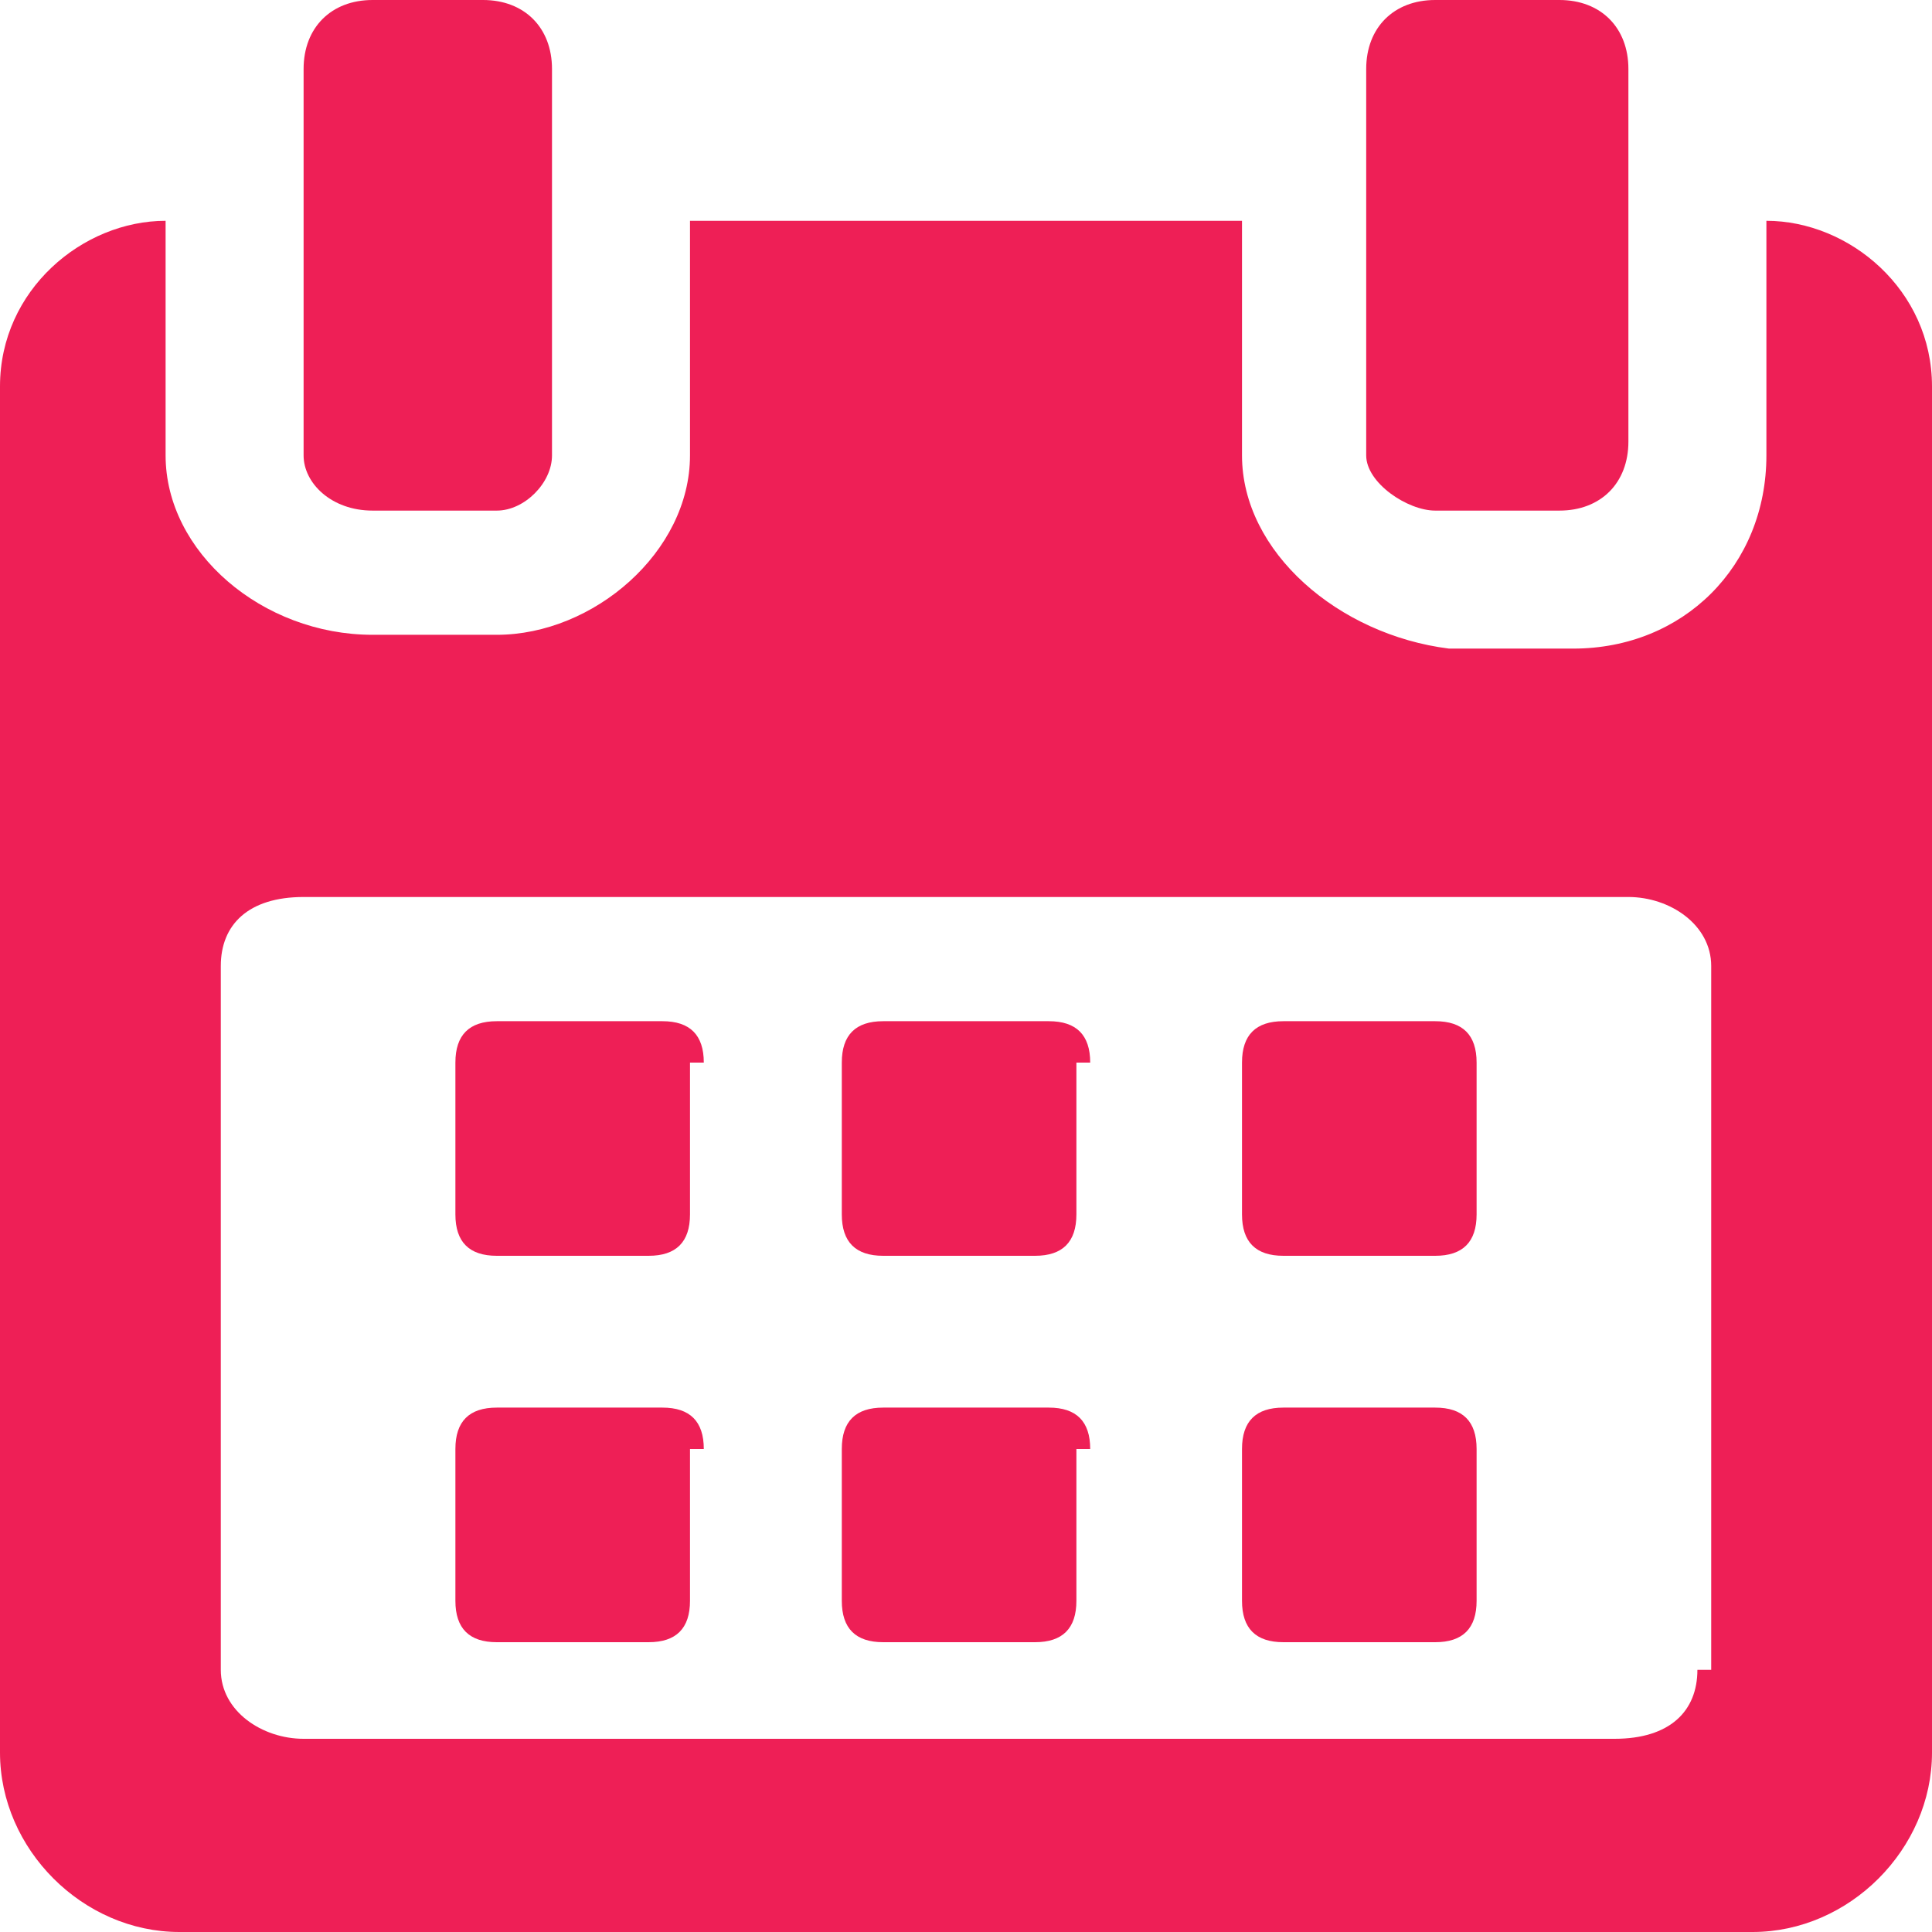
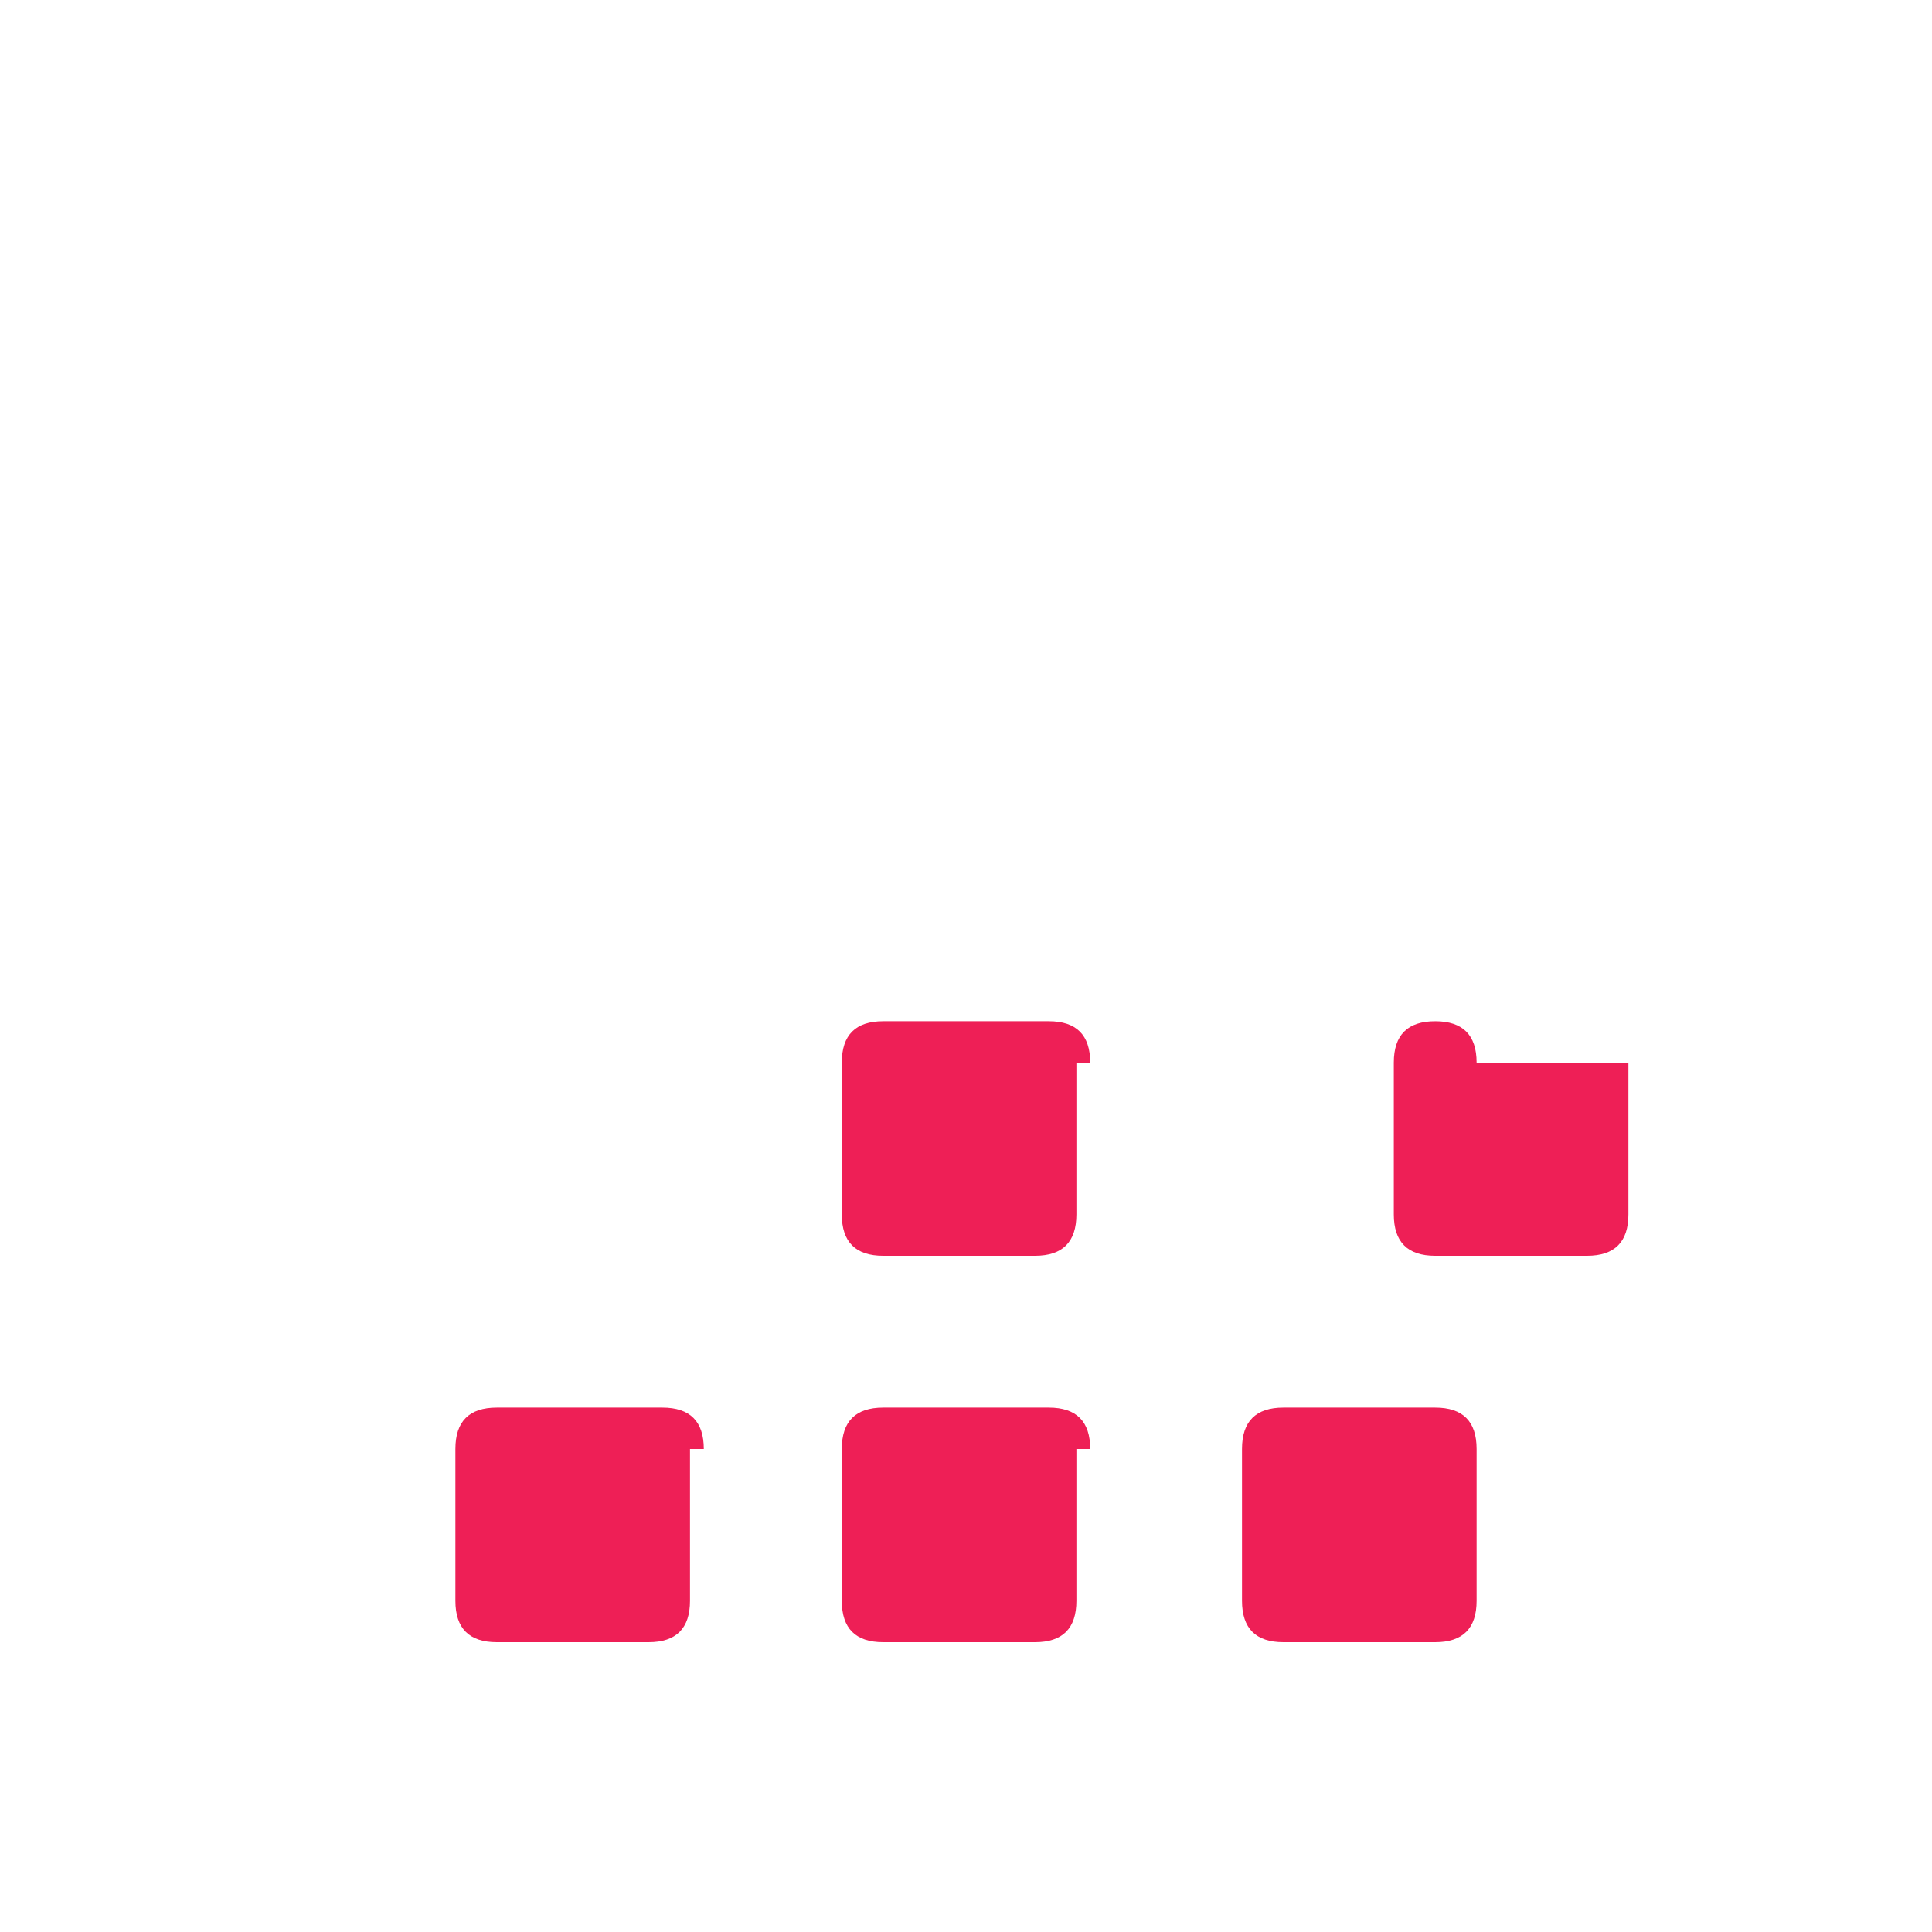
<svg xmlns="http://www.w3.org/2000/svg" version="1.1" id="Camada_1" x="0px" y="0px" viewBox="0 0 14 14" enable-background="new 0 0 14 14" xml:space="preserve">
-   <path fill="#EE1F56" d="M5.1,7.7c0-0.2-0.1-0.3-0.3-0.3H3.6c-0.2,0-0.3,0.1-0.3,0.3v1.1c0,0.2,0.1,0.3,0.3,0.3h1.1  c0.2,0,0.3-0.1,0.3-0.3V7.7L5.1,7.7z" />
  <path fill="#EE1F56" d="M7.9,7.7c0-0.2-0.1-0.3-0.3-0.3H6.4c-0.2,0-0.3,0.1-0.3,0.3v1.1c0,0.2,0.1,0.3,0.3,0.3h1.1  c0.2,0,0.3-0.1,0.3-0.3V7.7z" />
-   <path fill="#EE1F56" d="M10.7,7.7c0-0.2-0.1-0.3-0.3-0.3H9.3c-0.2,0-0.3,0.1-0.3,0.3v1.1c0,0.2,0.1,0.3,0.3,0.3h1.1  c0.2,0,0.3-0.1,0.3-0.3V7.7z" />
+   <path fill="#EE1F56" d="M10.7,7.7c0-0.2-0.1-0.3-0.3-0.3c-0.2,0-0.3,0.1-0.3,0.3v1.1c0,0.2,0.1,0.3,0.3,0.3h1.1  c0.2,0,0.3-0.1,0.3-0.3V7.7z" />
  <path fill="#EE1F56" d="M5.1,10.5c0-0.2-0.1-0.3-0.3-0.3H3.6c-0.2,0-0.3,0.1-0.3,0.3v1.1c0,0.2,0.1,0.3,0.3,0.3h1.1  c0.2,0,0.3-0.1,0.3-0.3V10.5L5.1,10.5z" />
  <path fill="#EE1F56" d="M7.9,10.5c0-0.2-0.1-0.3-0.3-0.3H6.4c-0.2,0-0.3,0.1-0.3,0.3v1.1c0,0.2,0.1,0.3,0.3,0.3h1.1  c0.2,0,0.3-0.1,0.3-0.3V10.5z" />
  <path fill="#EE1F56" d="M10.7,10.5c0-0.2-0.1-0.3-0.3-0.3H9.3c-0.2,0-0.3,0.1-0.3,0.3v1.1c0,0.2,0.1,0.3,0.3,0.3h1.1  c0.2,0,0.3-0.1,0.3-0.3V10.5L10.7,10.5z" />
-   <path fill="#EE1F56" d="M12.8,1.6v1.7c0,0.8-0.6,1.4-1.4,1.4h-0.9C9.7,4.6,9,4,9,3.3V1.6H5v1.7C5,4,4.3,4.6,3.6,4.6H2.7  C1.9,4.6,1.2,4,1.2,3.3V1.6C0.6,1.6,0,2.1,0,2.8v9.9C0,13.4,0.6,14,1.3,14h11.4c0.7,0,1.3-0.6,1.3-1.3V2.8C14,2.1,13.4,1.6,12.8,1.6  z M12.3,12.1c0,0.3-0.2,0.5-0.6,0.5H2.2c-0.3,0-0.6-0.2-0.6-0.5V7c0-0.3,0.2-0.5,0.6-0.5h9.6c0.3,0,0.6,0.2,0.6,0.5V12.1L12.3,12.1z  " />
-   <path fill="#EE1F56" d="M2.7,3.7h0.9C3.8,3.7,4,3.5,4,3.3V0.5C4,0.2,3.8,0,3.5,0H2.7C2.4,0,2.2,0.2,2.2,0.5v2.8  C2.2,3.5,2.4,3.7,2.7,3.7z" />
-   <path fill="#EE1F56" d="M10.4,3.7h0.9c0.3,0,0.5-0.2,0.5-0.5V0.5c0-0.3-0.2-0.5-0.5-0.5h-0.9c-0.3,0-0.5,0.2-0.5,0.5v2.8  C9.9,3.5,10.2,3.7,10.4,3.7z" />
</svg>